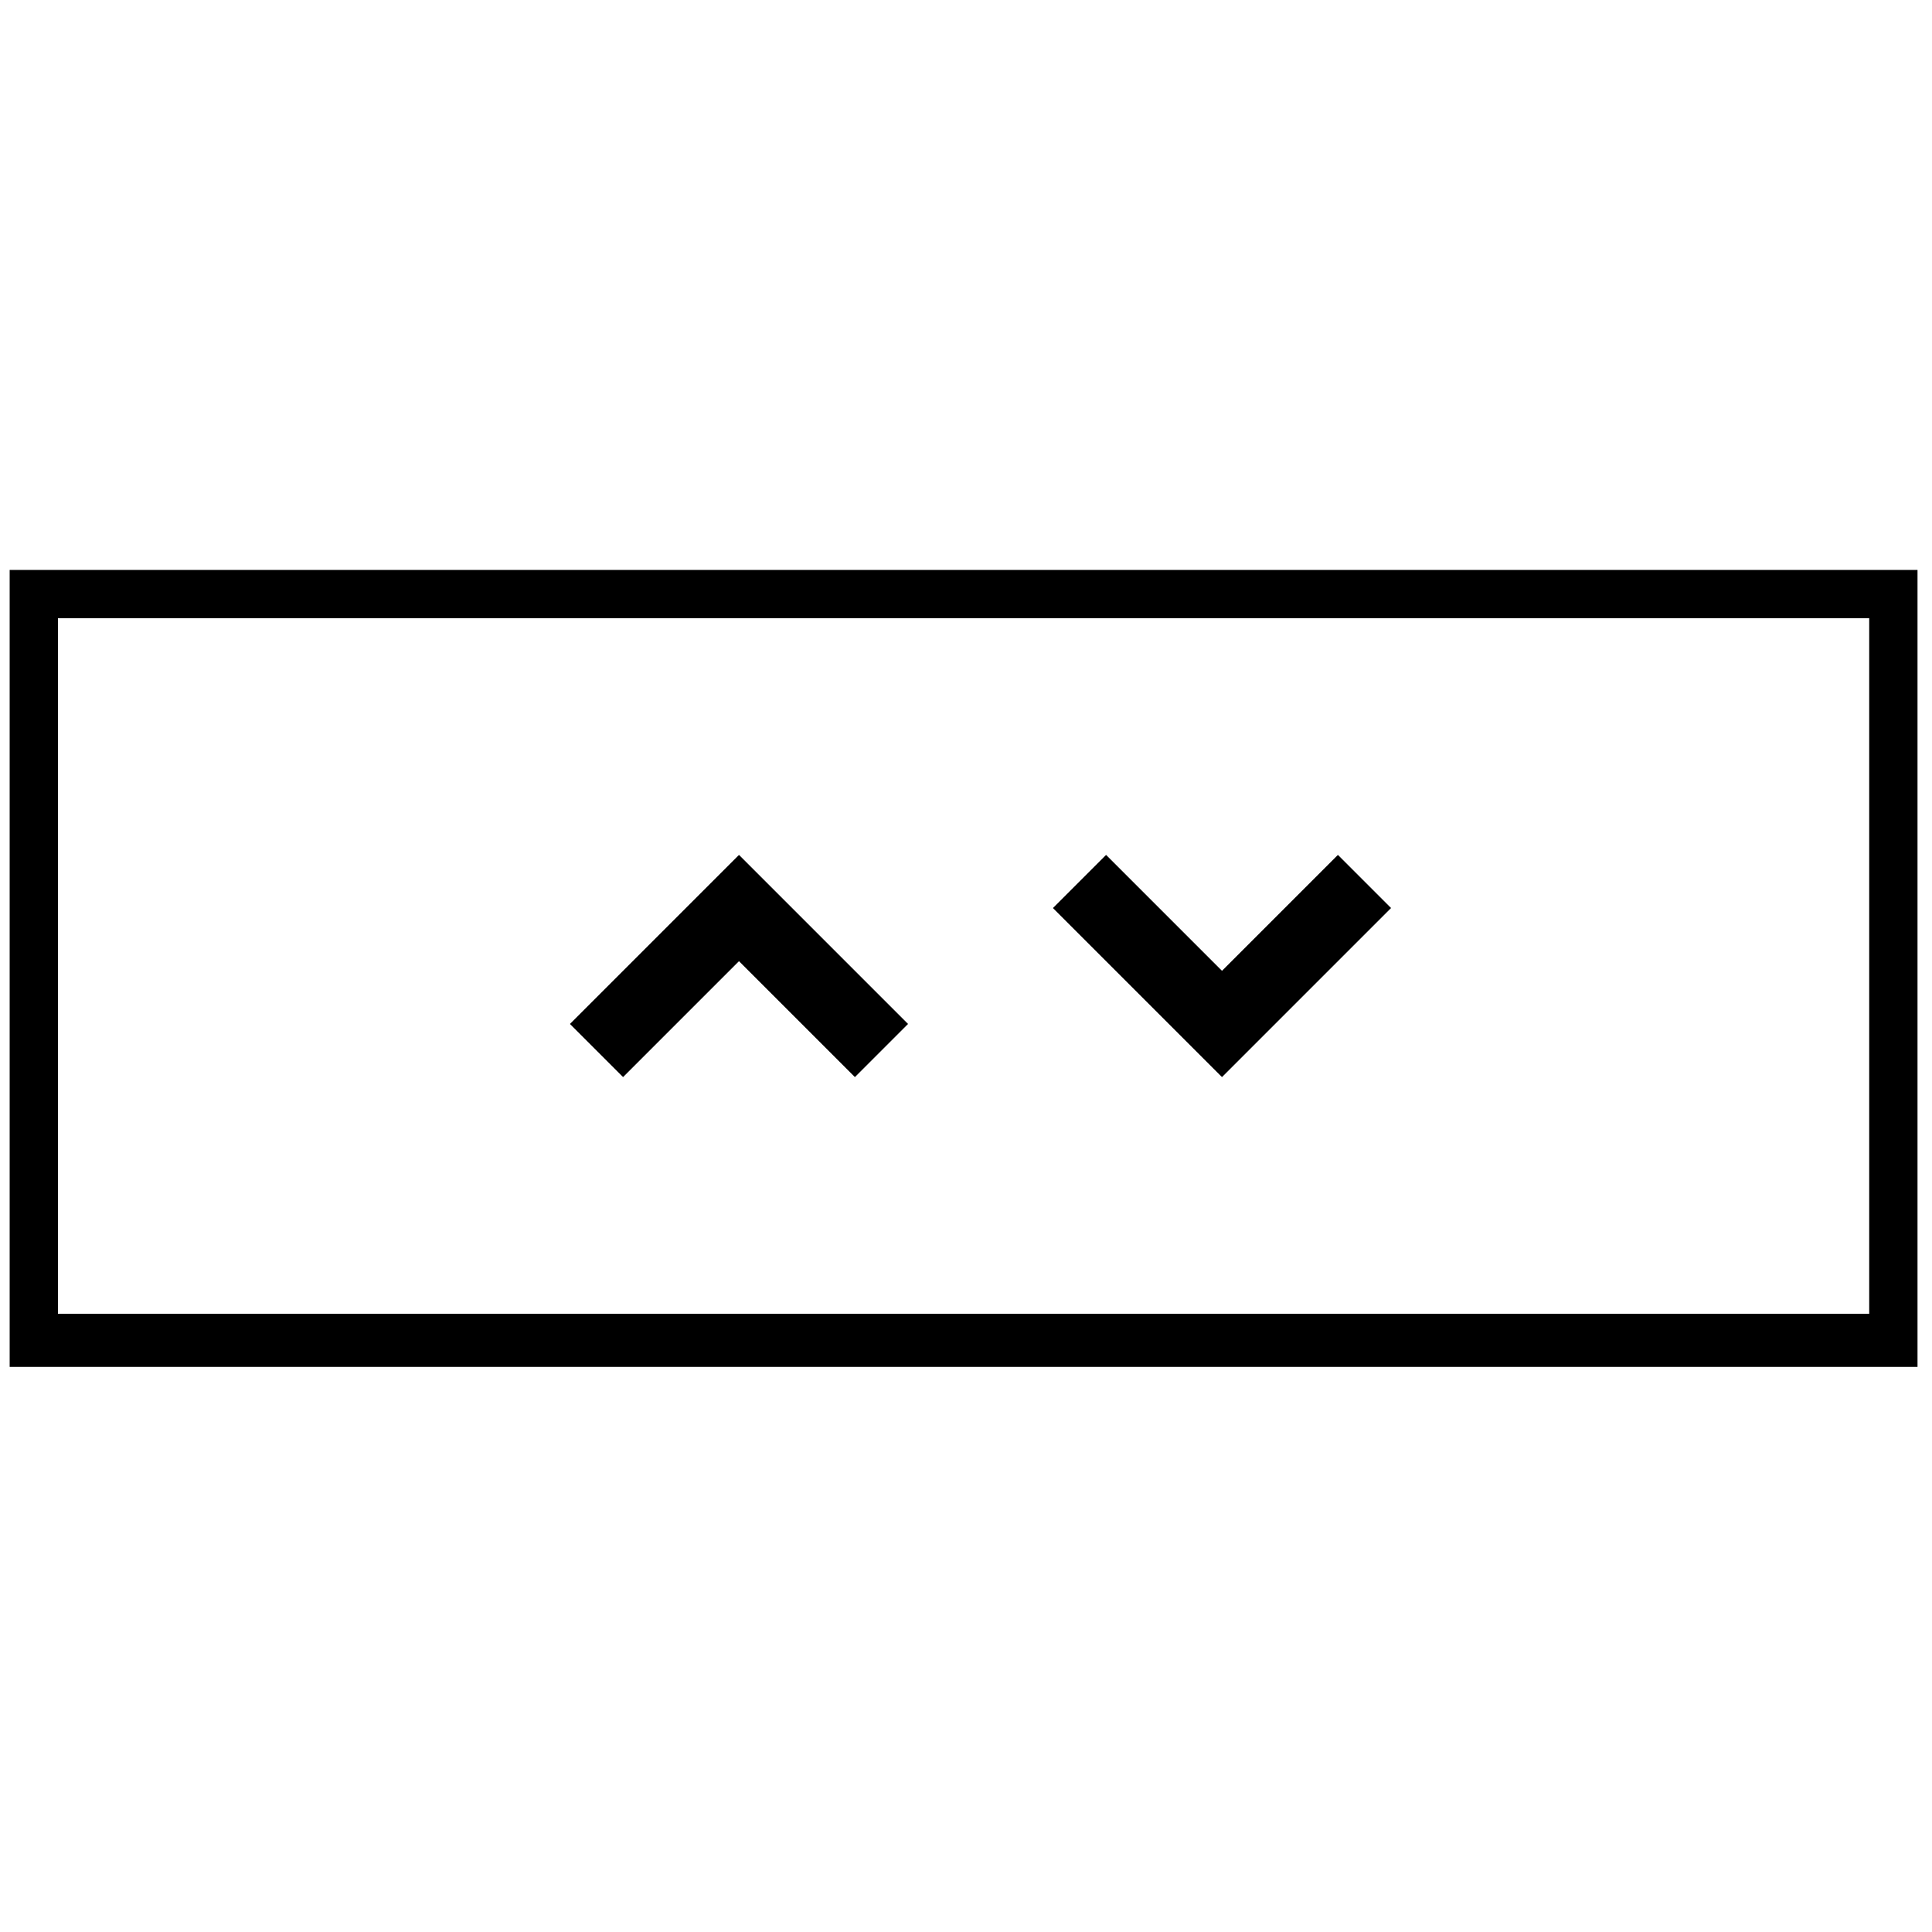
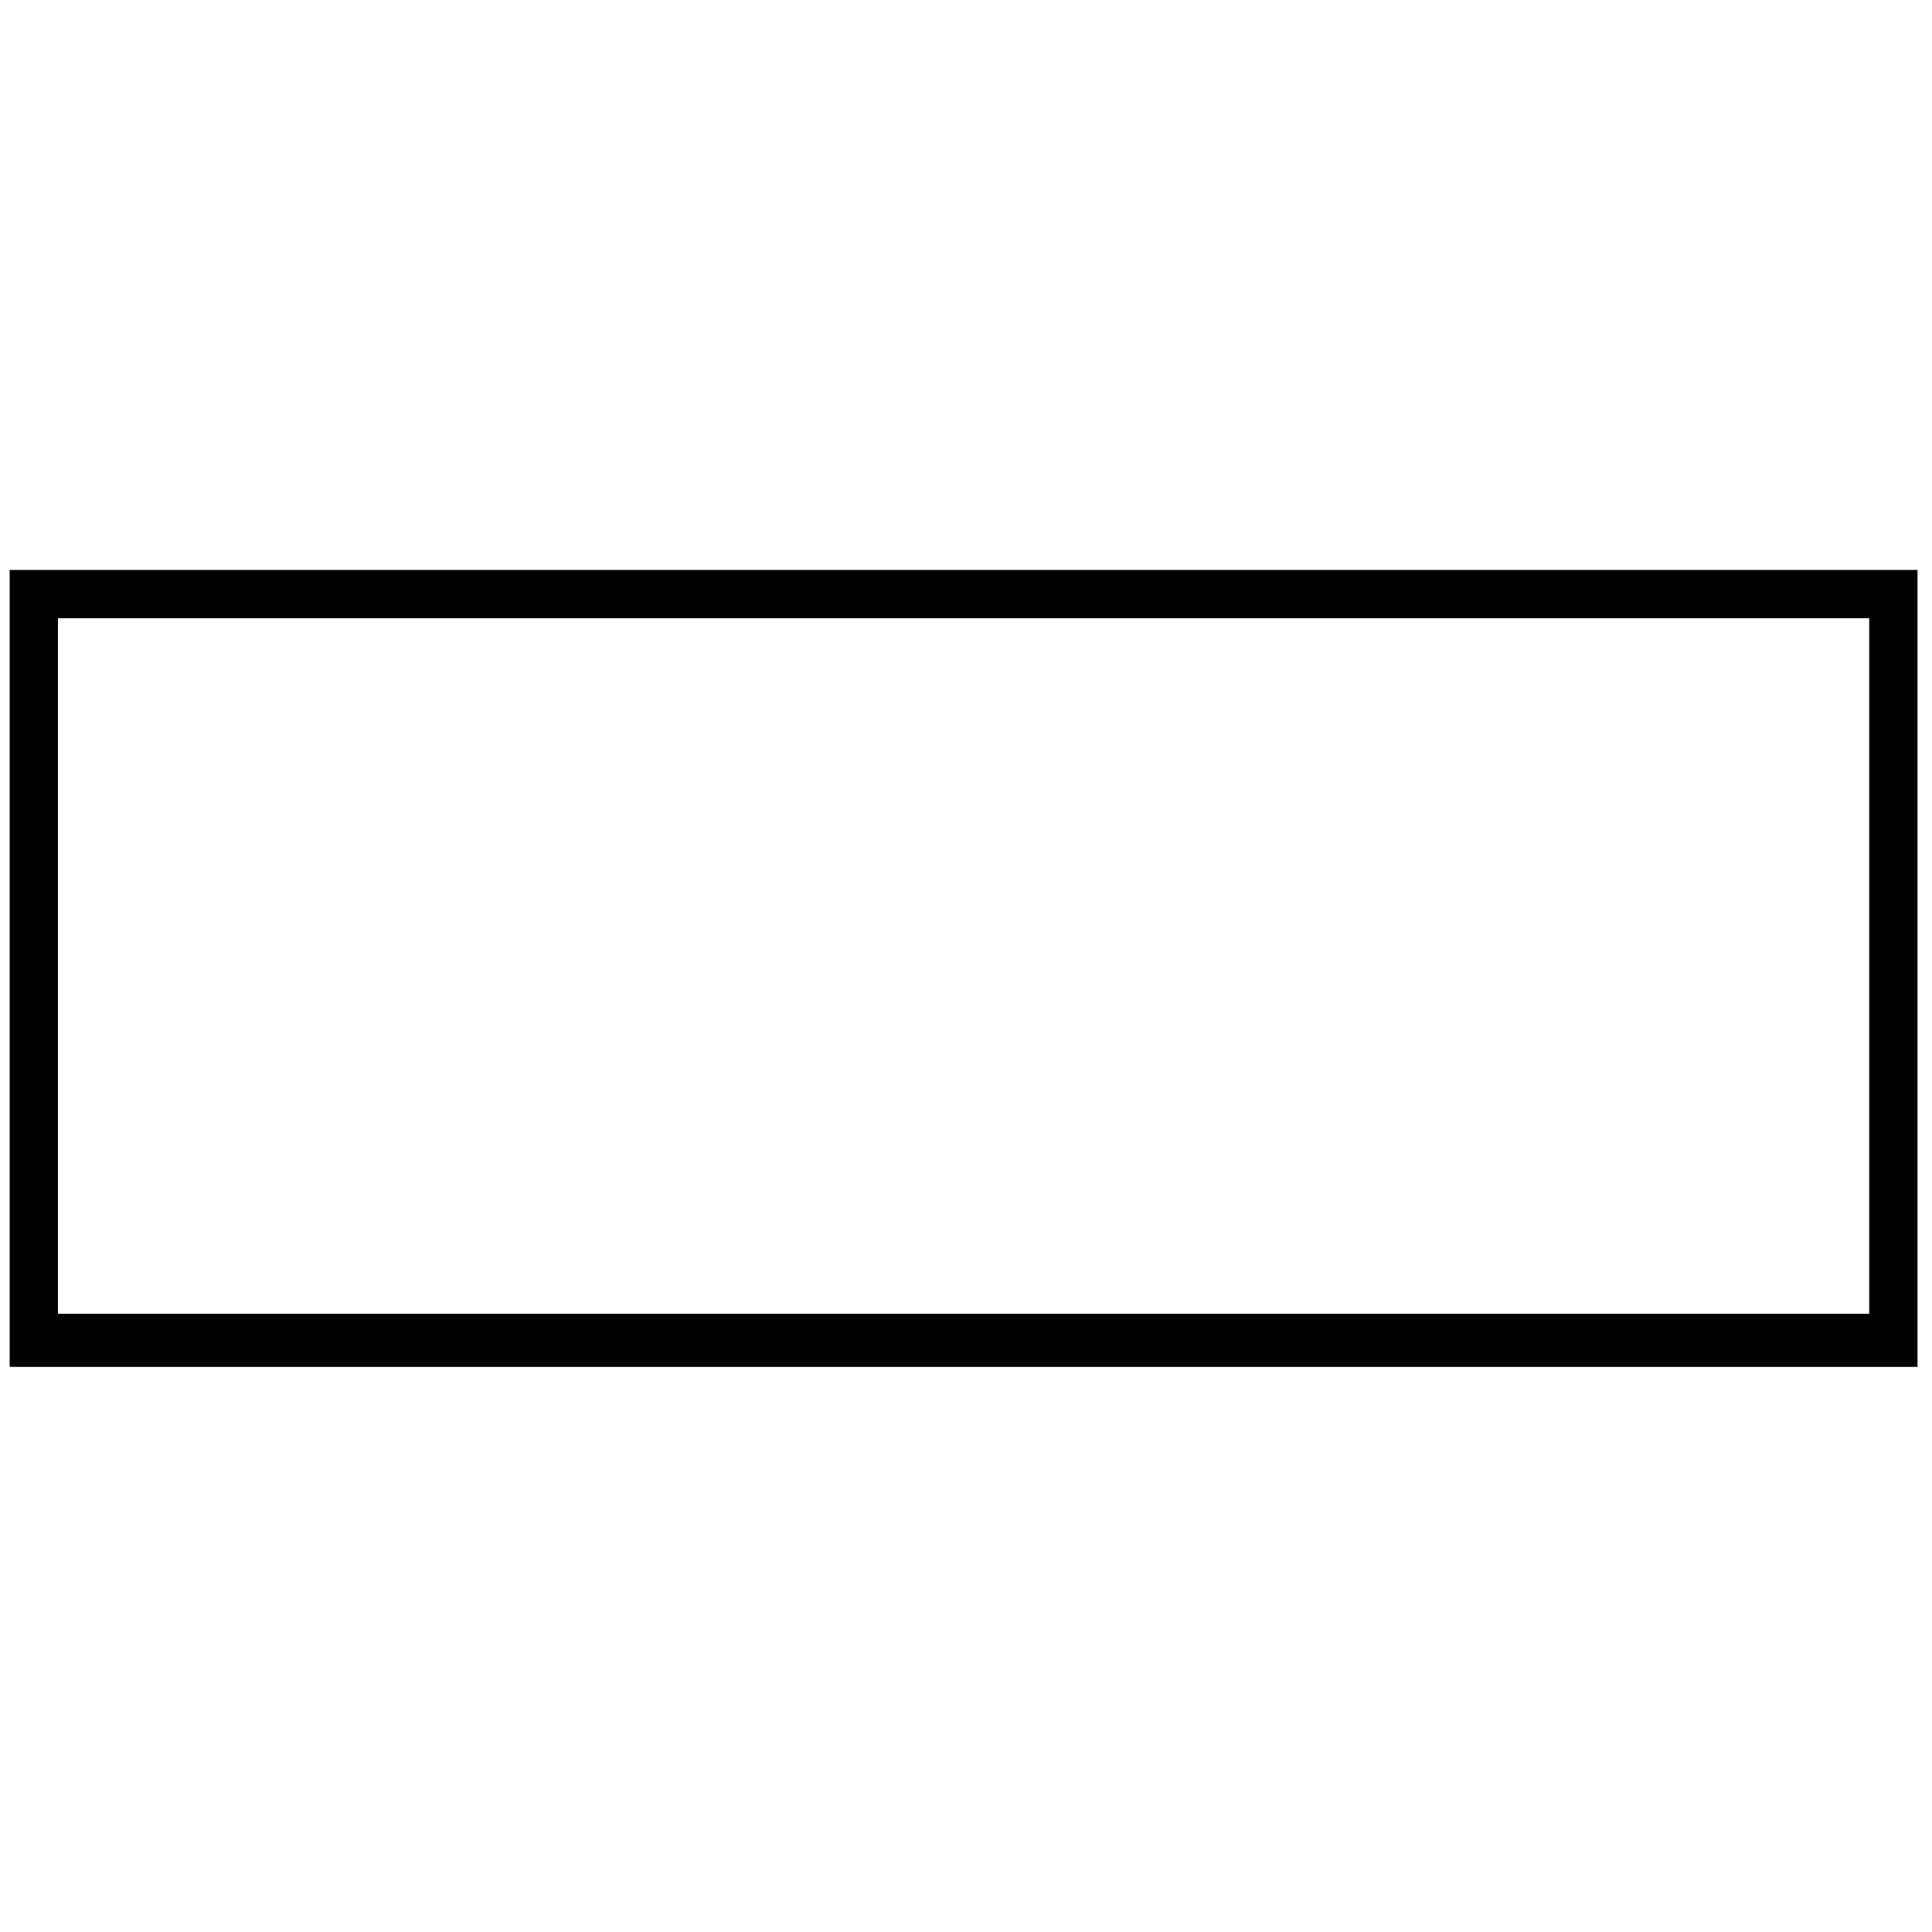
<svg xmlns="http://www.w3.org/2000/svg" version="1.1" id="Layer_1" x="0px" y="0px" viewBox="0 0 40 40" style="enable-background:new 0 0 40 40;" xml:space="preserve">
-   <path id="Icon_00000146479614398619917640000003140330711401812926_" d="M17.7,22.3l-2.4-2.4l-2.4,2.4l-1.1-1.1l3.5-3.5l3.5,3.5  L17.7,22.3z M28.8,18.8l-1.1-1.1l-2.4,2.4l-2.4-2.4l-1.1,1.1l3.5,3.5L28.8,18.8z" />
  <path d="M0.2,11.8v16.5h39.5V11.8H0.2z M38.8,27.2H1.2V12.8h37.5V27.2z" />
</svg>